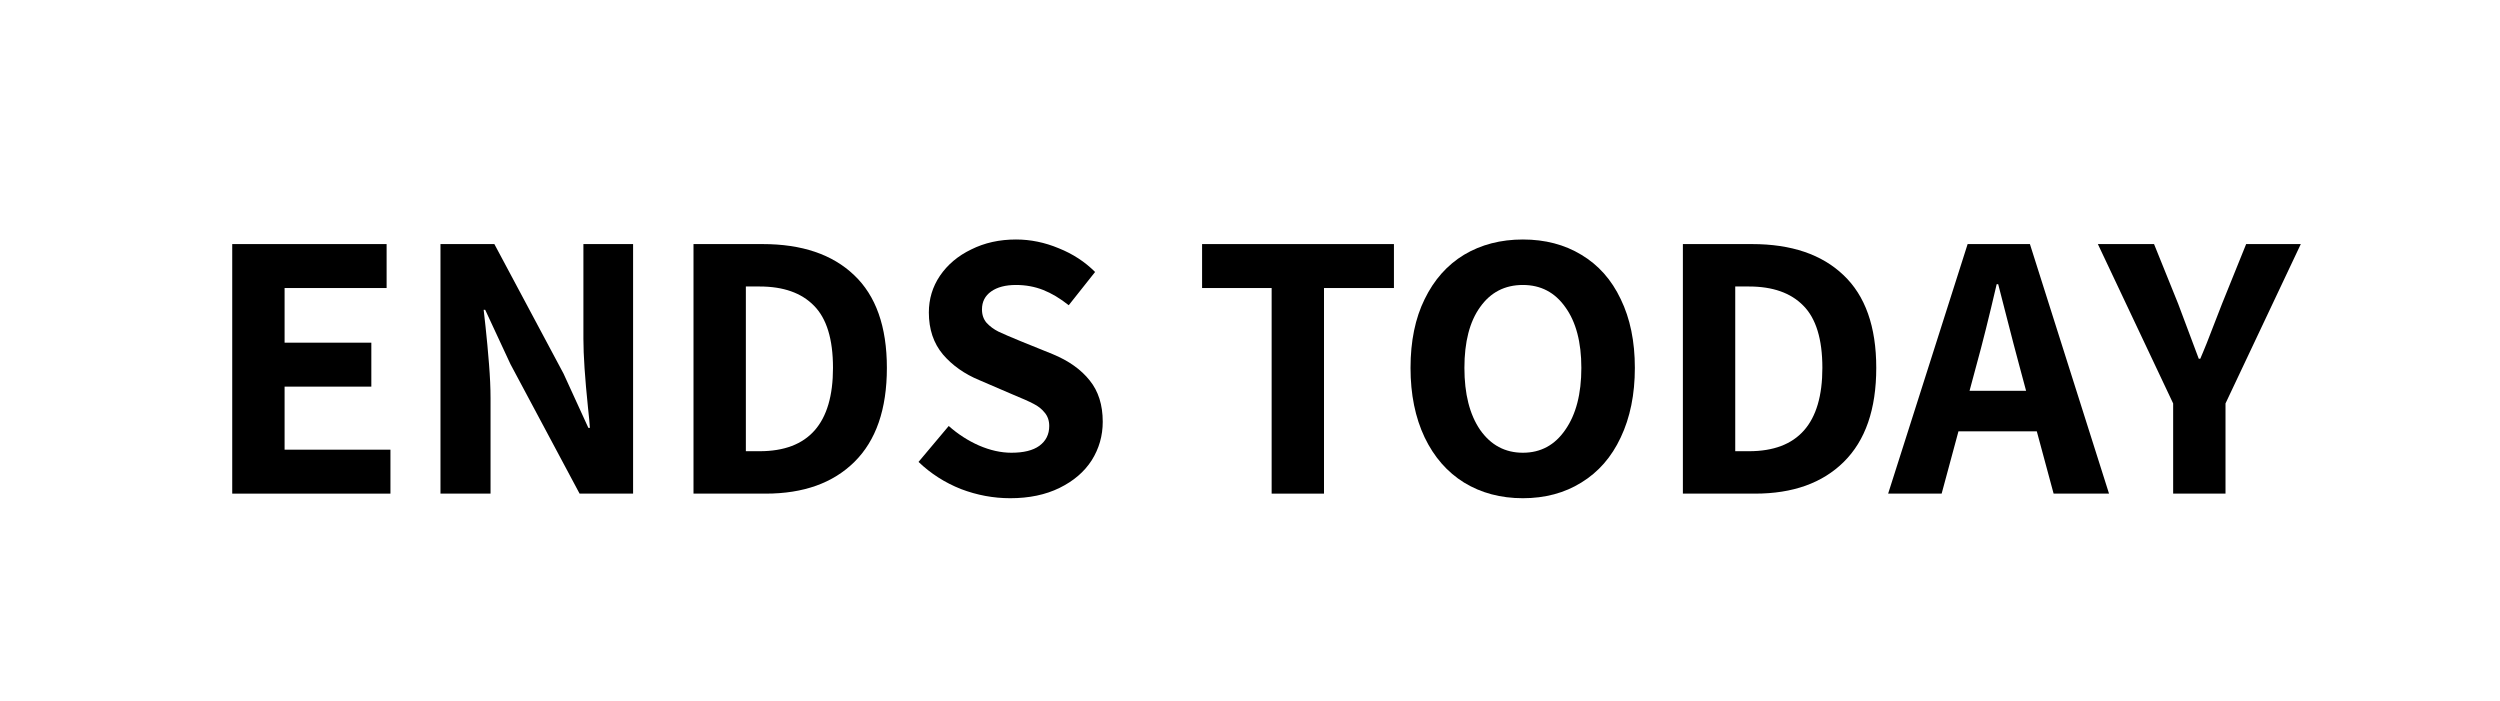
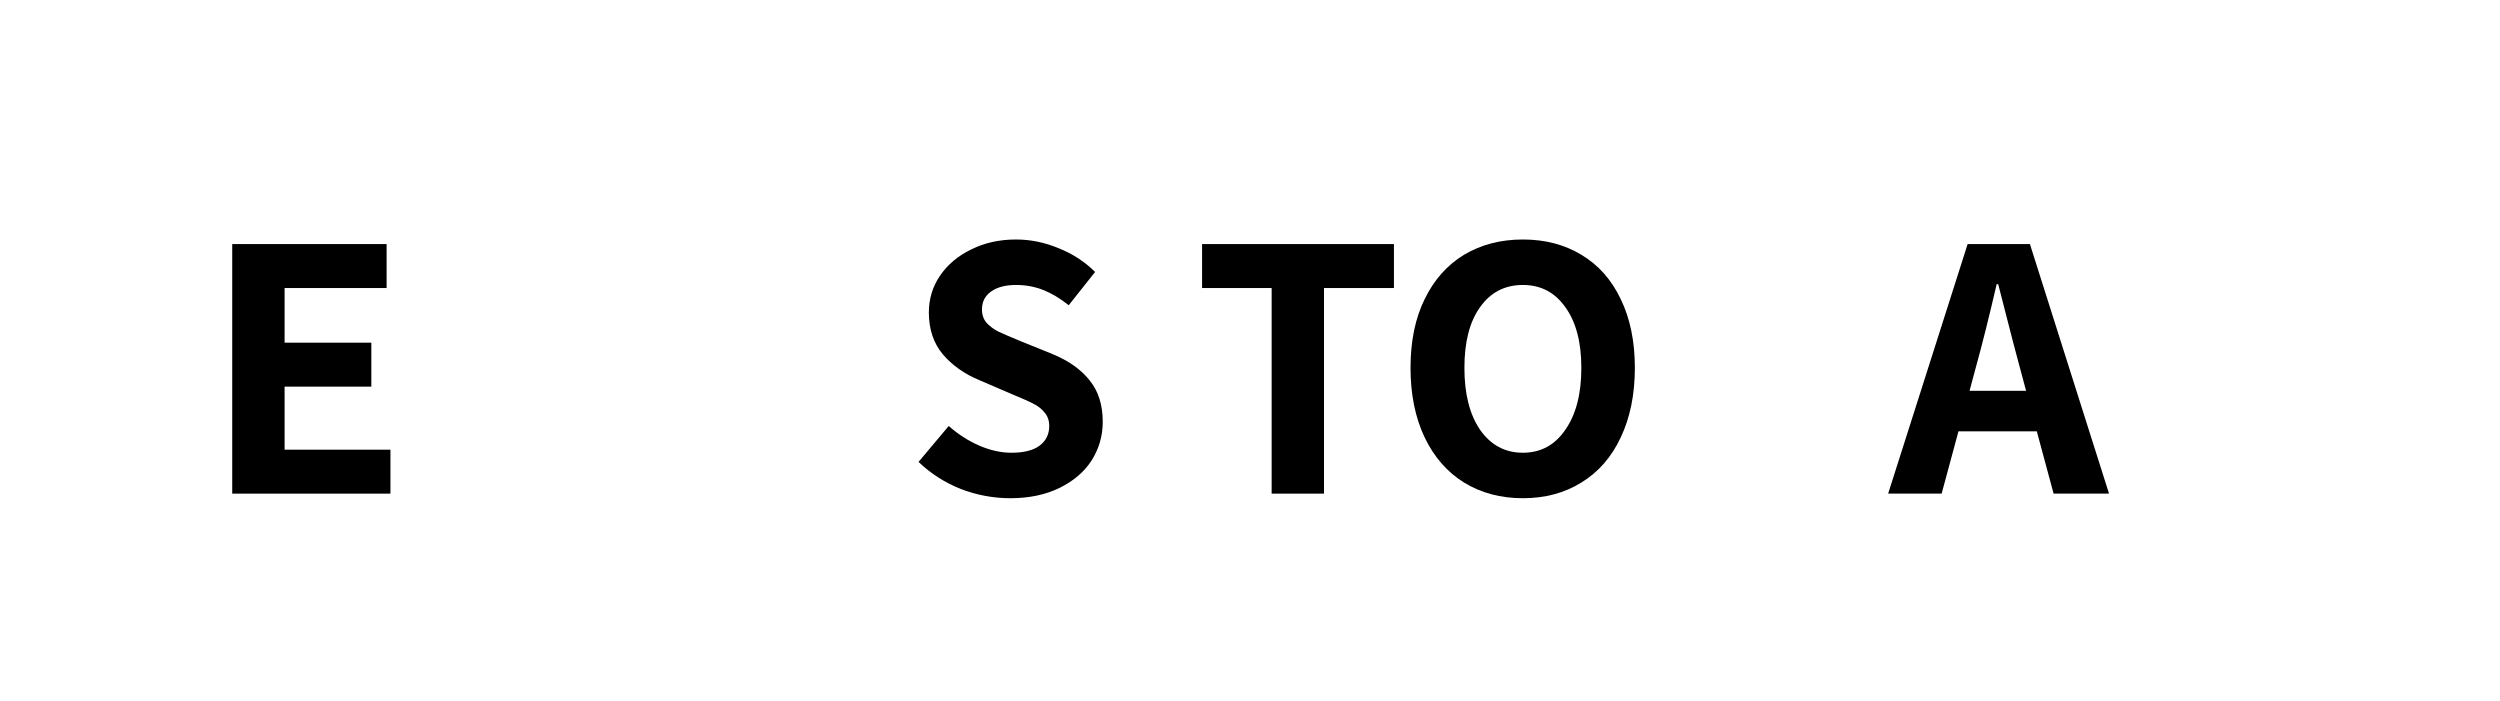
<svg xmlns="http://www.w3.org/2000/svg" width="157" height="44" viewBox="0 0 157 44" fill="none">
-   <path d="M0 0H157V44H0V0Z" fill="white" />
  <path d="M14.584 15.328H24.279V18.088H17.872V21.52H23.32V24.28H17.872V28.24H24.52V31H14.584V15.328Z" fill="black" />
-   <path d="M27.662 15.328H31.046L35.39 23.464L36.95 26.872H37.046C37.03 26.6 36.99 26.176 36.926 25.6C36.734 23.744 36.638 22.304 36.638 21.28V15.328H39.758V31H36.398L32.054 22.864L30.47 19.456H30.374C30.39 19.648 30.43 20.008 30.494 20.536C30.574 21.272 30.646 22.048 30.71 22.864C30.774 23.664 30.806 24.376 30.806 25V31H27.662V15.328Z" fill="black" />
-   <path d="M43.552 15.328H47.896C50.36 15.328 52.272 15.976 53.632 17.272C55.008 18.568 55.696 20.512 55.696 23.104C55.696 25.696 55.016 27.664 53.656 29.008C52.312 30.336 50.456 31 48.088 31H43.552V15.328ZM47.704 28.336C50.776 28.336 52.312 26.592 52.312 23.104C52.312 21.296 51.912 19.992 51.112 19.192C50.328 18.392 49.192 17.992 47.704 17.992H46.84V28.336H47.704Z" fill="black" />
  <path d="M63.444 31.288C62.388 31.288 61.356 31.096 60.348 30.712C59.34 30.312 58.452 29.744 57.684 29.008L59.58 26.752C60.156 27.264 60.788 27.672 61.476 27.976C62.18 28.28 62.86 28.432 63.516 28.432C64.284 28.432 64.868 28.288 65.268 28C65.684 27.696 65.892 27.28 65.892 26.752C65.892 26.416 65.796 26.136 65.604 25.912C65.428 25.688 65.196 25.504 64.908 25.36C64.636 25.216 64.188 25.016 63.564 24.76L61.5 23.872C60.572 23.488 59.812 22.952 59.22 22.264C58.628 21.56 58.332 20.68 58.332 19.624C58.332 18.776 58.564 18.008 59.028 17.32C59.508 16.616 60.164 16.064 60.996 15.664C61.828 15.248 62.764 15.04 63.804 15.04C64.716 15.04 65.612 15.224 66.492 15.592C67.372 15.944 68.132 16.44 68.772 17.08L67.116 19.168C66.572 18.736 66.036 18.416 65.508 18.208C64.98 18 64.412 17.896 63.804 17.896C63.148 17.896 62.628 18.032 62.244 18.304C61.86 18.576 61.668 18.952 61.668 19.432C61.668 19.768 61.764 20.048 61.956 20.272C62.164 20.496 62.412 20.68 62.7 20.824C63.004 20.968 63.468 21.168 64.092 21.424L66.108 22.24C67.116 22.656 67.892 23.208 68.436 23.896C68.98 24.568 69.252 25.432 69.252 26.488C69.252 27.368 69.02 28.176 68.556 28.912C68.092 29.632 67.42 30.208 66.54 30.64C65.66 31.072 64.628 31.288 63.444 31.288Z" fill="black" />
  <path d="M79.859 18.088H75.491V15.328H87.539V18.088H83.147V31H79.859V18.088Z" fill="black" />
  <path d="M95.637 31.288C94.245 31.288 93.013 30.96 91.941 30.304C90.885 29.648 90.061 28.704 89.469 27.472C88.877 26.224 88.581 24.768 88.581 23.104C88.581 21.424 88.877 19.984 89.469 18.784C90.061 17.568 90.885 16.64 91.941 16C93.013 15.36 94.245 15.04 95.637 15.04C97.029 15.04 98.253 15.36 99.309 16C100.381 16.64 101.205 17.568 101.781 18.784C102.373 20 102.669 21.44 102.669 23.104C102.669 24.768 102.373 26.224 101.781 27.472C101.205 28.704 100.381 29.648 99.309 30.304C98.253 30.96 97.029 31.288 95.637 31.288ZM95.637 28.432C96.757 28.432 97.645 27.952 98.301 26.992C98.973 26.032 99.309 24.736 99.309 23.104C99.309 21.488 98.973 20.216 98.301 19.288C97.645 18.36 96.757 17.896 95.637 17.896C94.501 17.896 93.605 18.36 92.949 19.288C92.293 20.2 91.965 21.472 91.965 23.104C91.965 24.736 92.293 26.032 92.949 26.992C93.621 27.952 94.517 28.432 95.637 28.432Z" fill="black" />
-   <path d="M105.685 15.328H110.029C112.493 15.328 114.405 15.976 115.765 17.272C117.141 18.568 117.829 20.512 117.829 23.104C117.829 25.696 117.149 27.664 115.789 29.008C114.445 30.336 112.589 31 110.221 31H105.685V15.328ZM109.837 28.336C112.909 28.336 114.445 26.592 114.445 23.104C114.445 21.296 114.045 19.992 113.245 19.192C112.461 18.392 111.325 17.992 109.837 17.992H108.973V28.336H109.837Z" fill="black" />
  <path d="M127.911 27.088H122.991L121.935 31H118.575L123.567 15.328H127.479L132.447 31H128.967L127.911 27.088ZM127.239 24.544L126.807 22.936C126.615 22.232 126.327 21.128 125.943 19.624L125.487 17.848H125.391C124.911 19.912 124.487 21.608 124.119 22.936L123.687 24.544H127.239Z" fill="black" />
-   <path d="M136.474 25.336L131.746 15.328H135.274L136.786 19.072L138.082 22.528H138.178C138.242 22.384 138.306 22.232 138.37 22.072C138.434 21.912 138.506 21.736 138.586 21.544C138.97 20.568 139.29 19.744 139.546 19.072L141.058 15.328H144.49L139.762 25.336V31H136.474V25.336Z" fill="black" />
</svg>